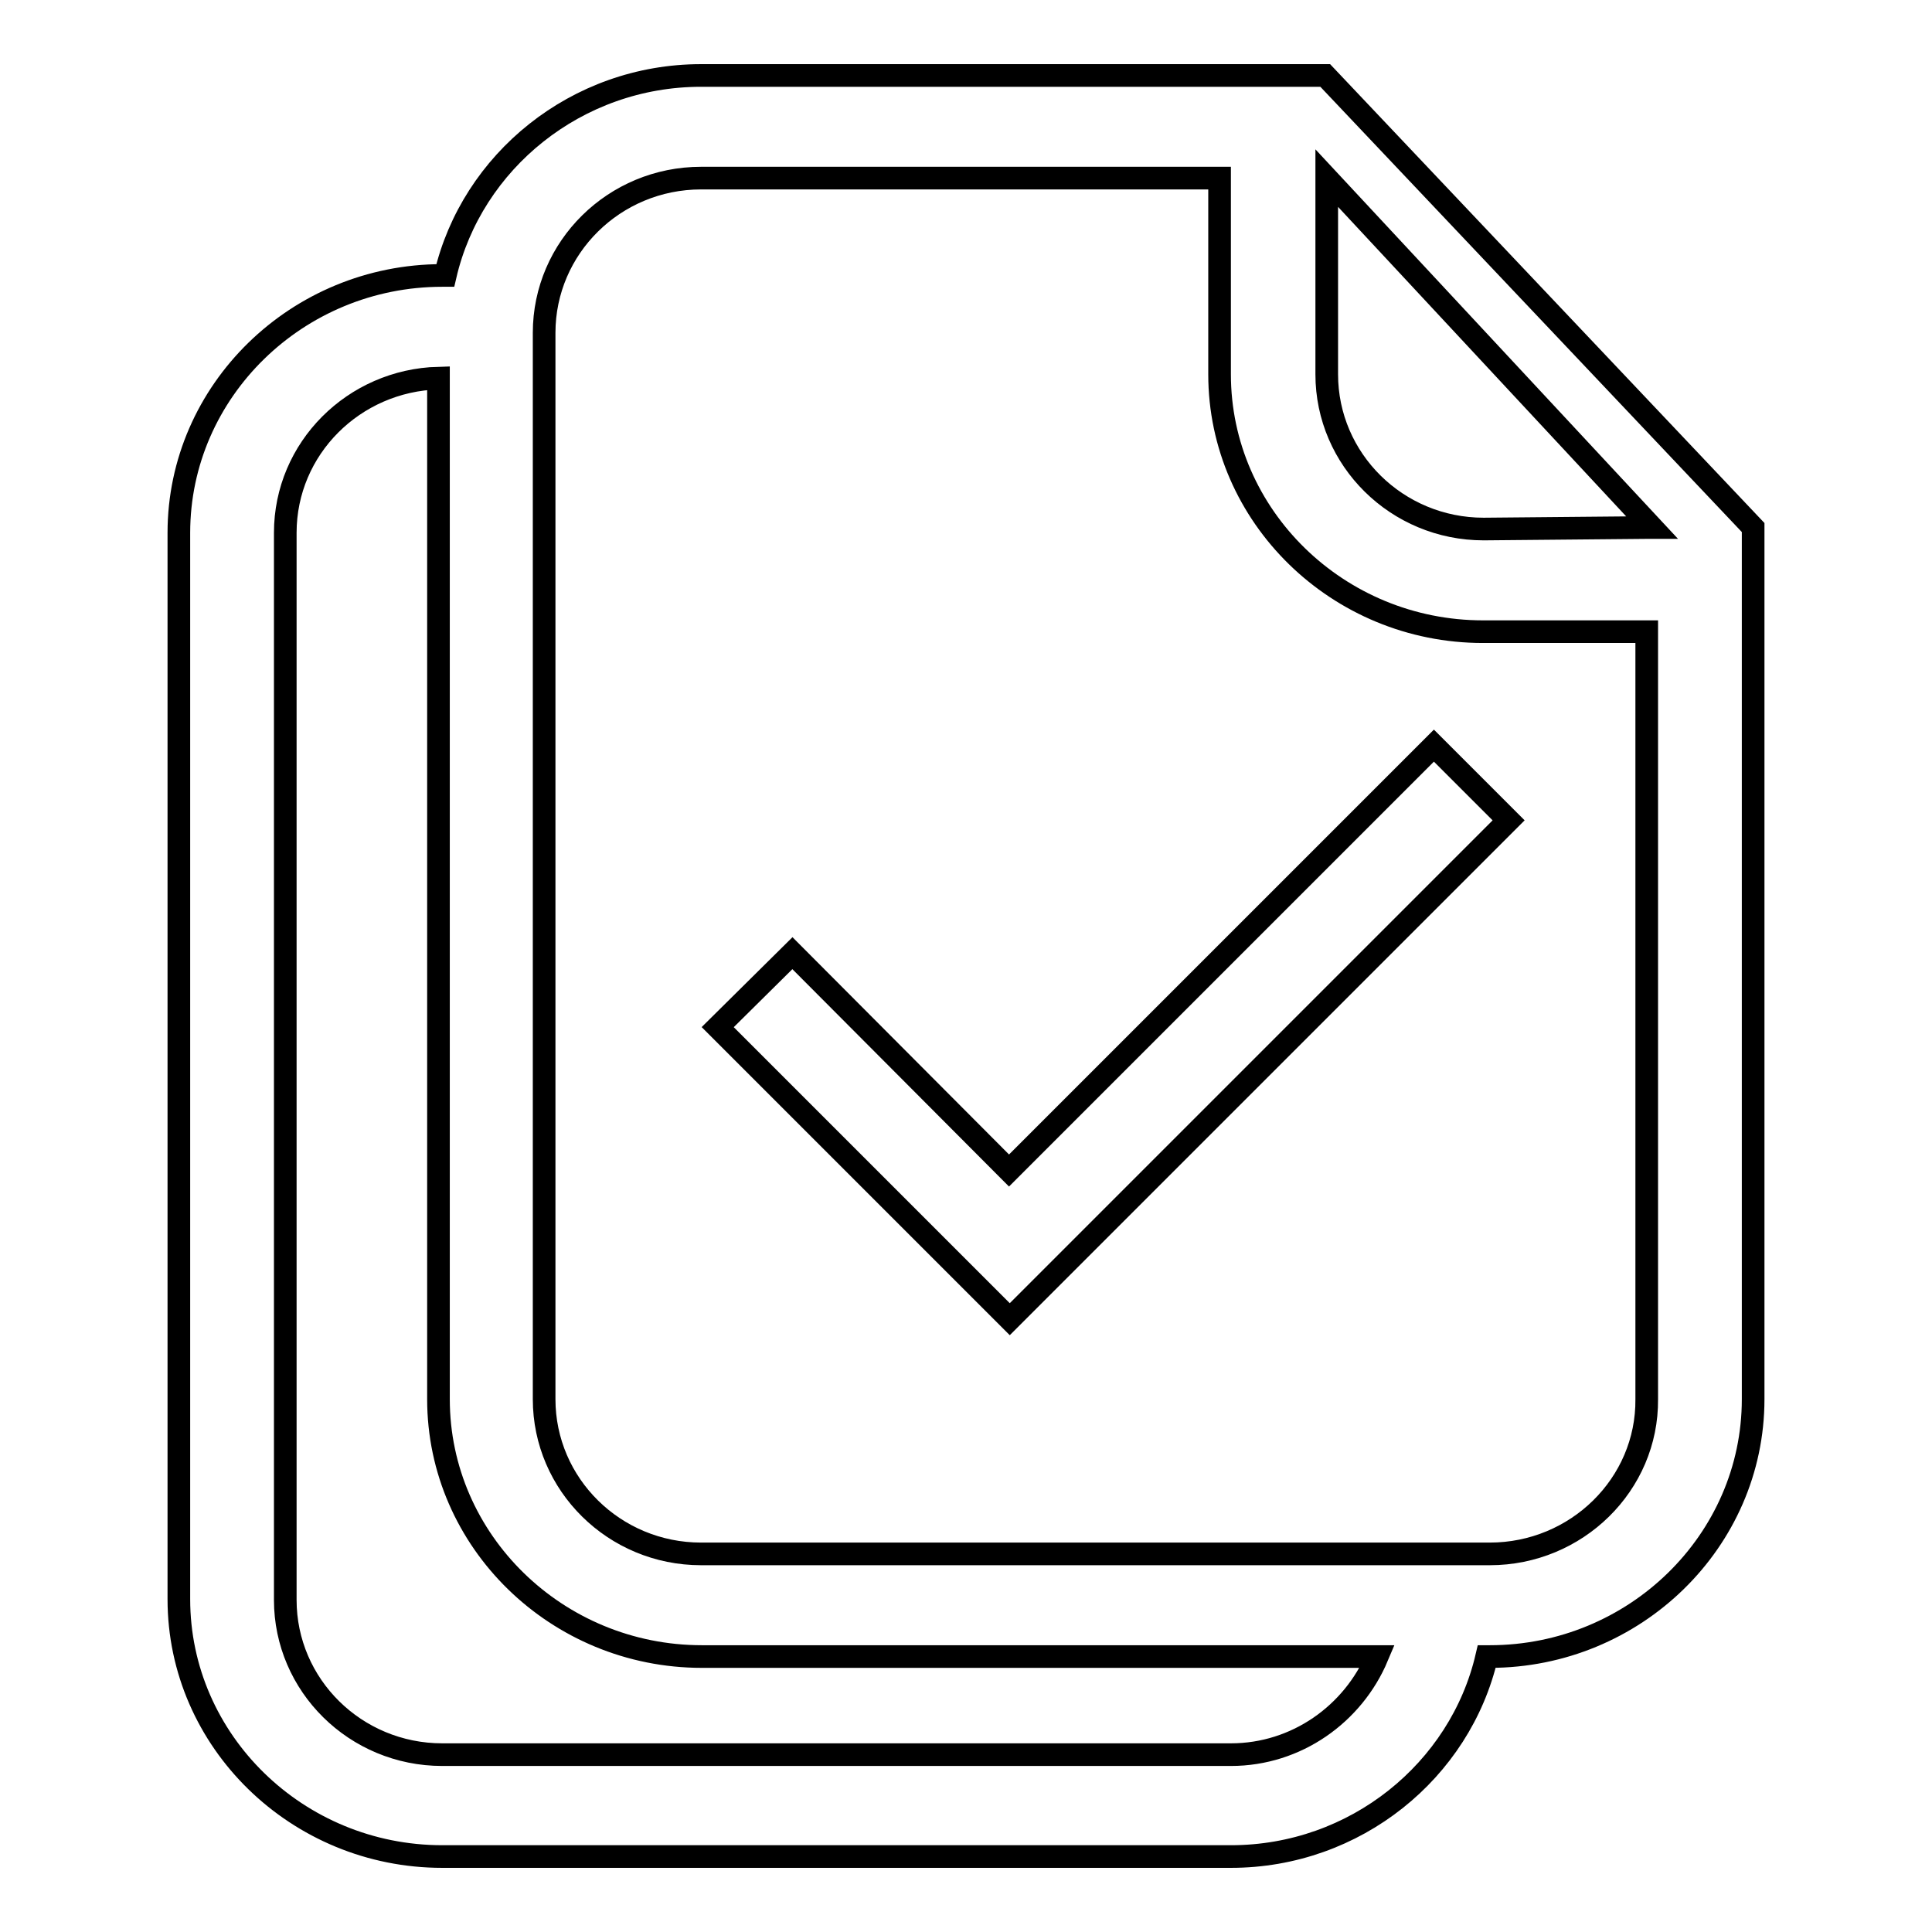
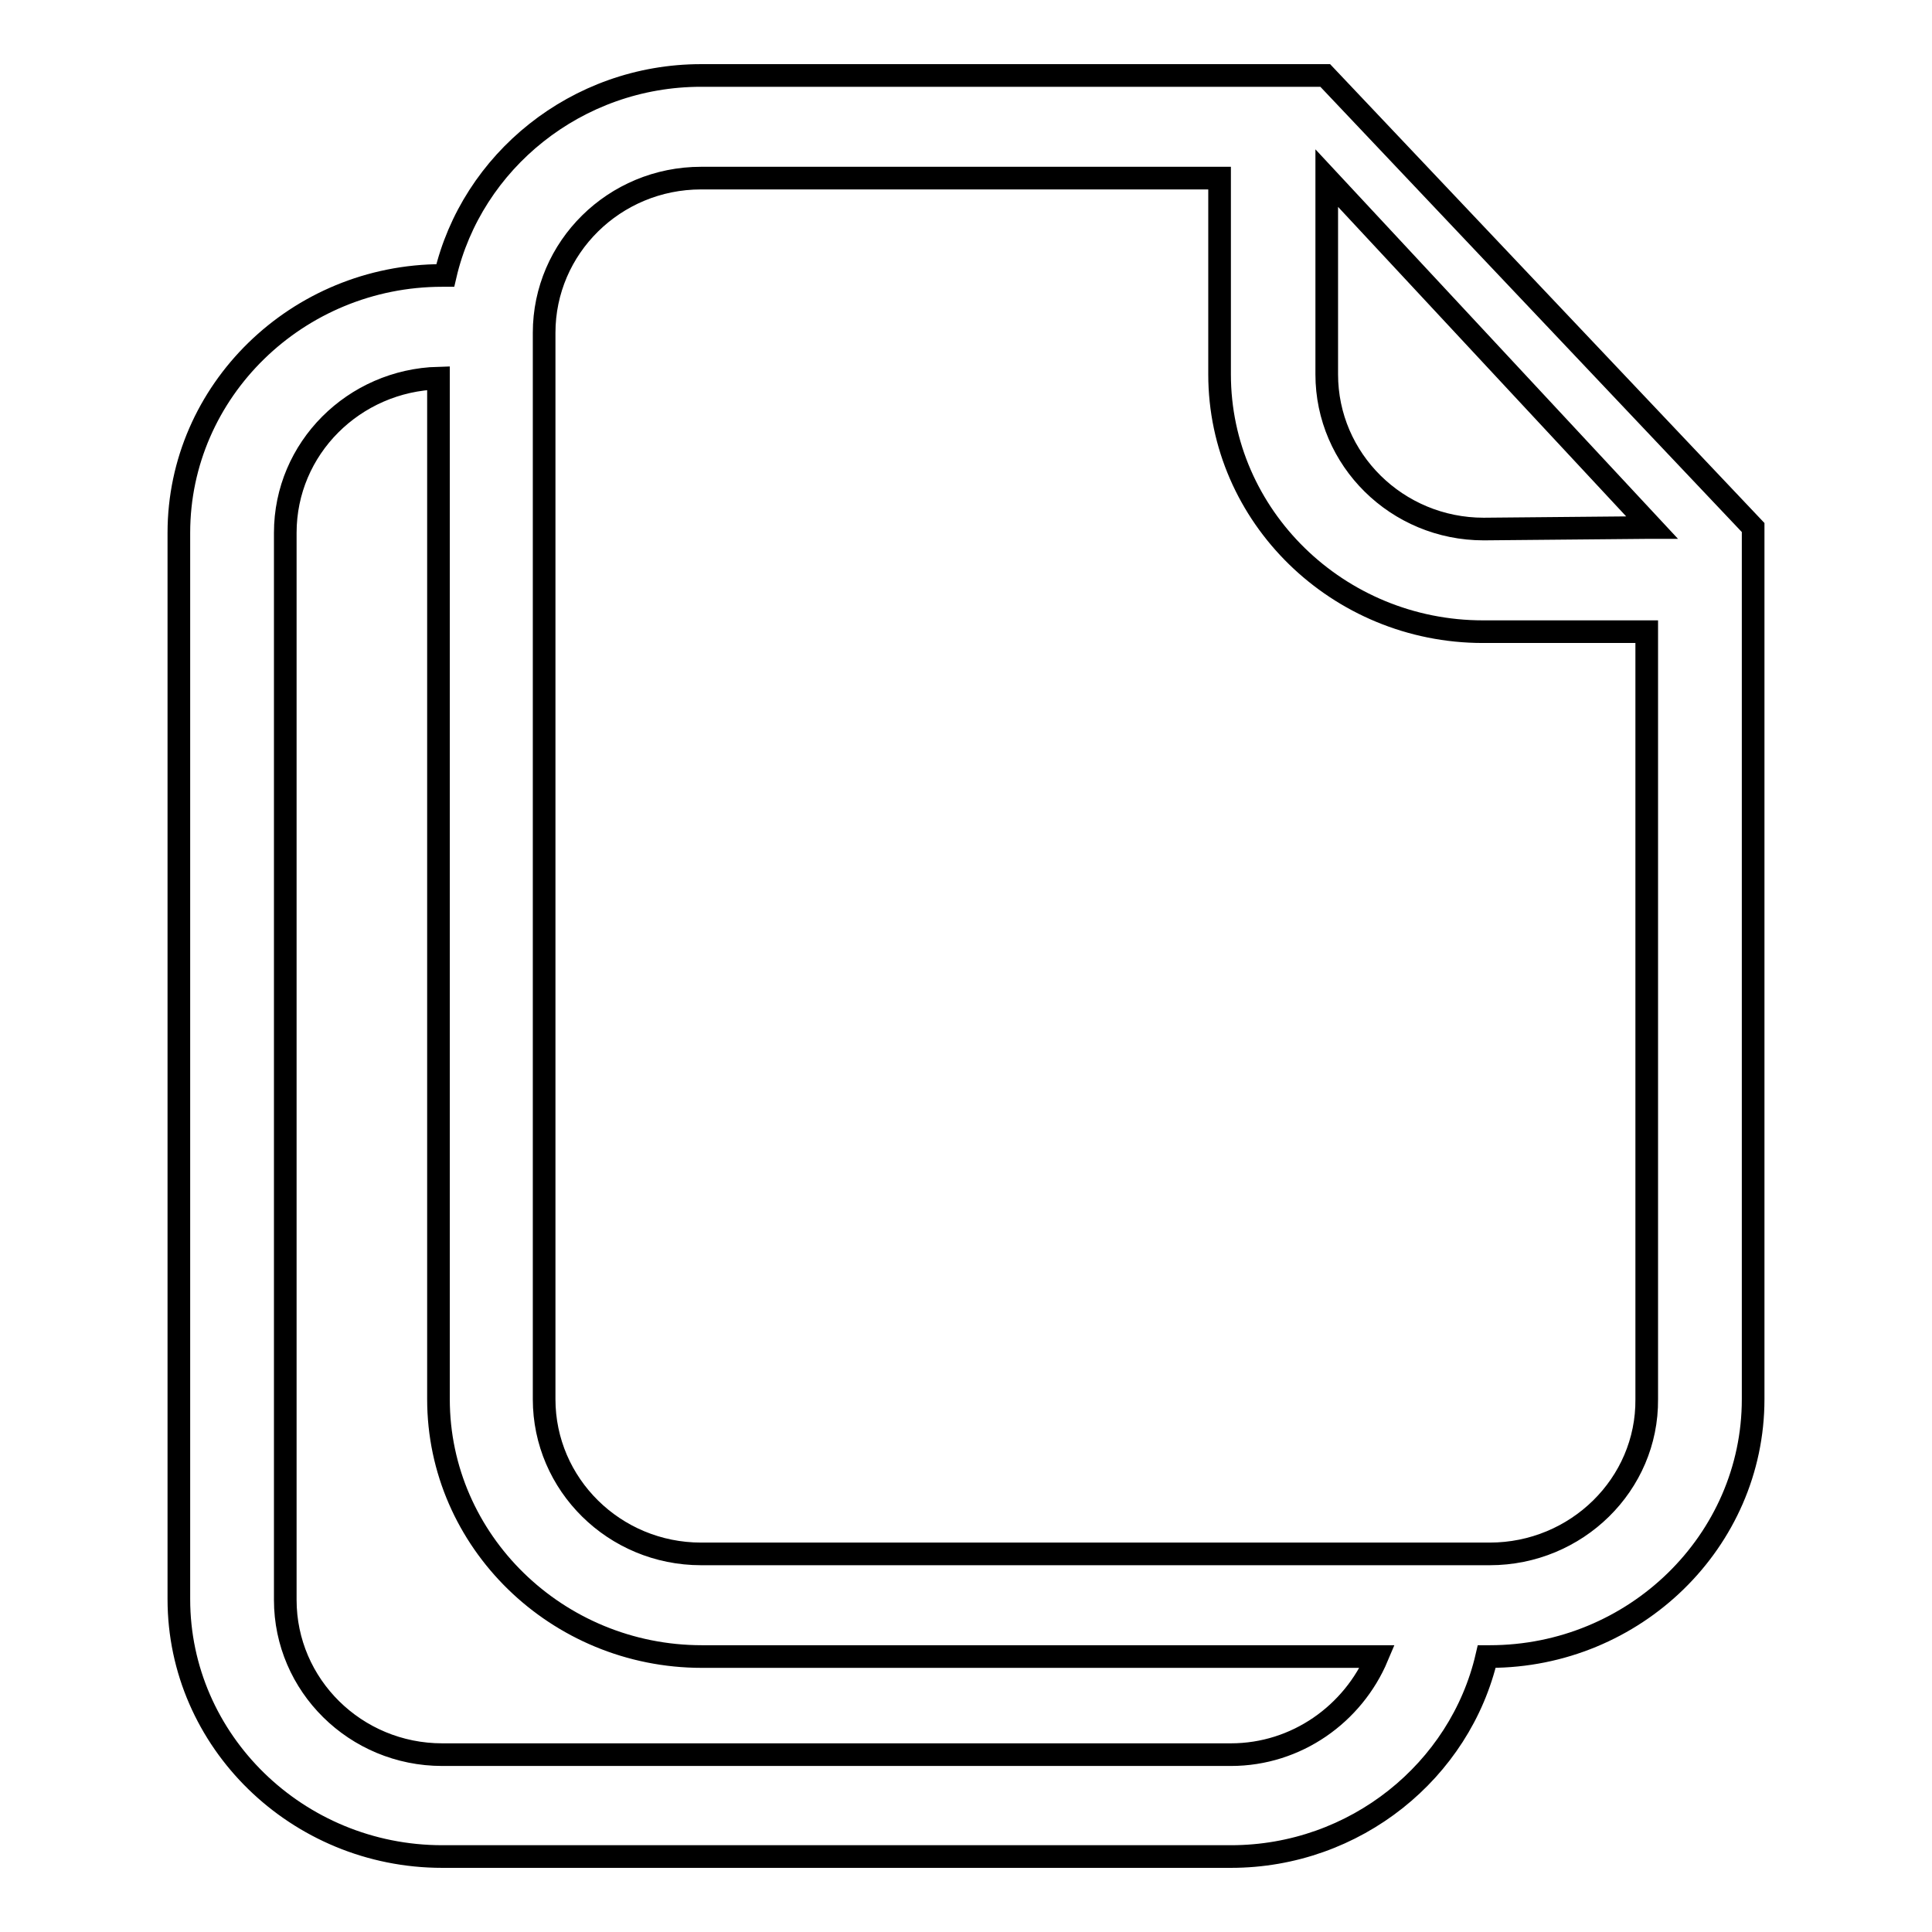
<svg xmlns="http://www.w3.org/2000/svg" version="1.1" x="0px" y="0px" viewBox="0 0 256 256" enable-background="new 0 0 256 256" xml:space="preserve">
  <g>
    <g>
      <path stroke-width="3" fill-opacity="0" stroke="#000000" d="M175.6,10H92.9C76.4,10,62.5,21.4,59,36.5h-0.4c-19.2,0-34.9,15.3-34.9,34.1v141.3c0,18.8,15.7,34.1,34.9,34.1h104.5c16.5,0,30.4-11.4,33.9-26.5h0.4c19.2,0,34.9-15.3,34.9-34.1V69.9L175.6,10z M163.1,232.5H58.6c-11.5,0-20.8-9.2-20.8-20.5V70.6c0-11.2,9.1-20.2,20.3-20.5v135.3c0,18.8,15.7,34.1,34.9,34.1h89.5C179.3,227.1,171.8,232.5,163.1,232.5z M197.4,205.9H92.9c-11.5,0-20.8-9.2-20.8-20.5V44.1c0-11.3,9.3-20.5,20.8-20.5h68.7v26c0,18.8,15.7,34.1,34.9,34.1h21.7v101.7l0,0C218.3,196.7,208.9,205.9,197.4,205.9z M218.3,69.9L218.3,69.9l-21.7,0.2c-11.5,0-20.8-9.2-20.8-20.5v-26l43.1,46.3L218.3,69.9L218.3,69.9z" />
-       <path stroke-width="3" fill-opacity="0" stroke="#000000" d="M133.7,155.1L105,126.3l-9.9,9.8l28.8,28.8l0,0l9.9,9.9l66.1-66.1l-9.9-9.9L133.7,155.1z" />
    </g>
  </g>
</svg>